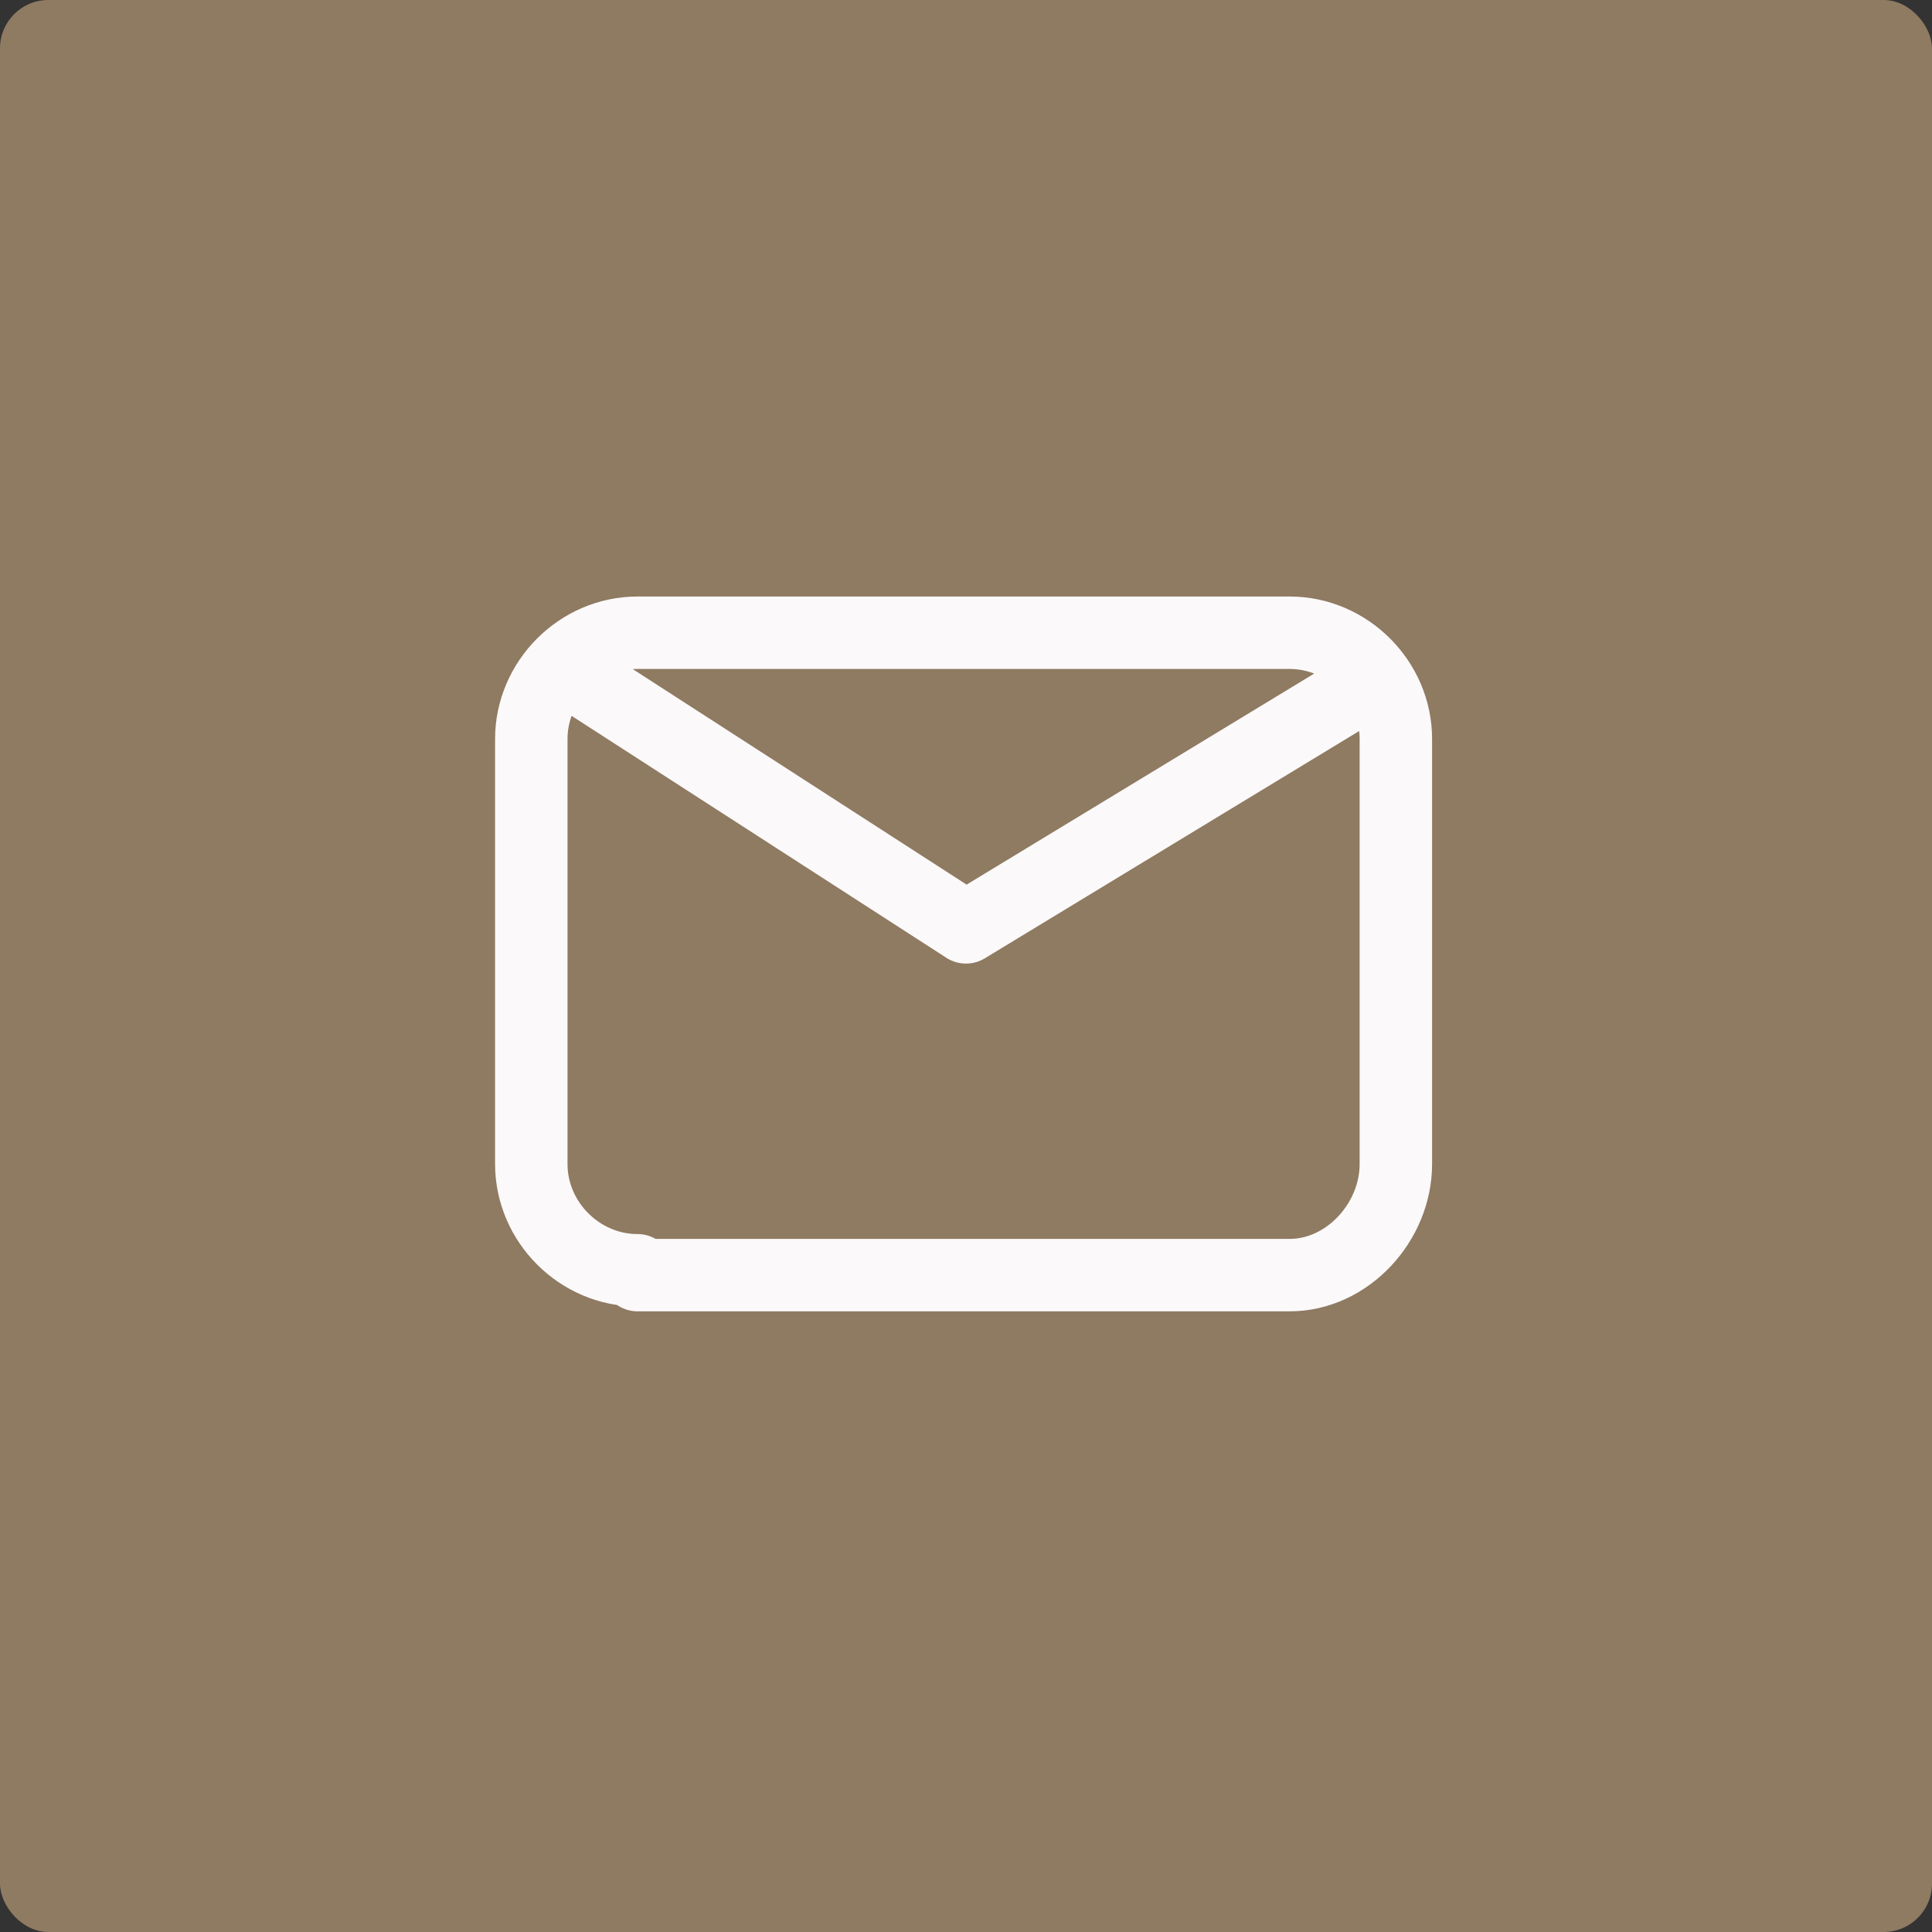
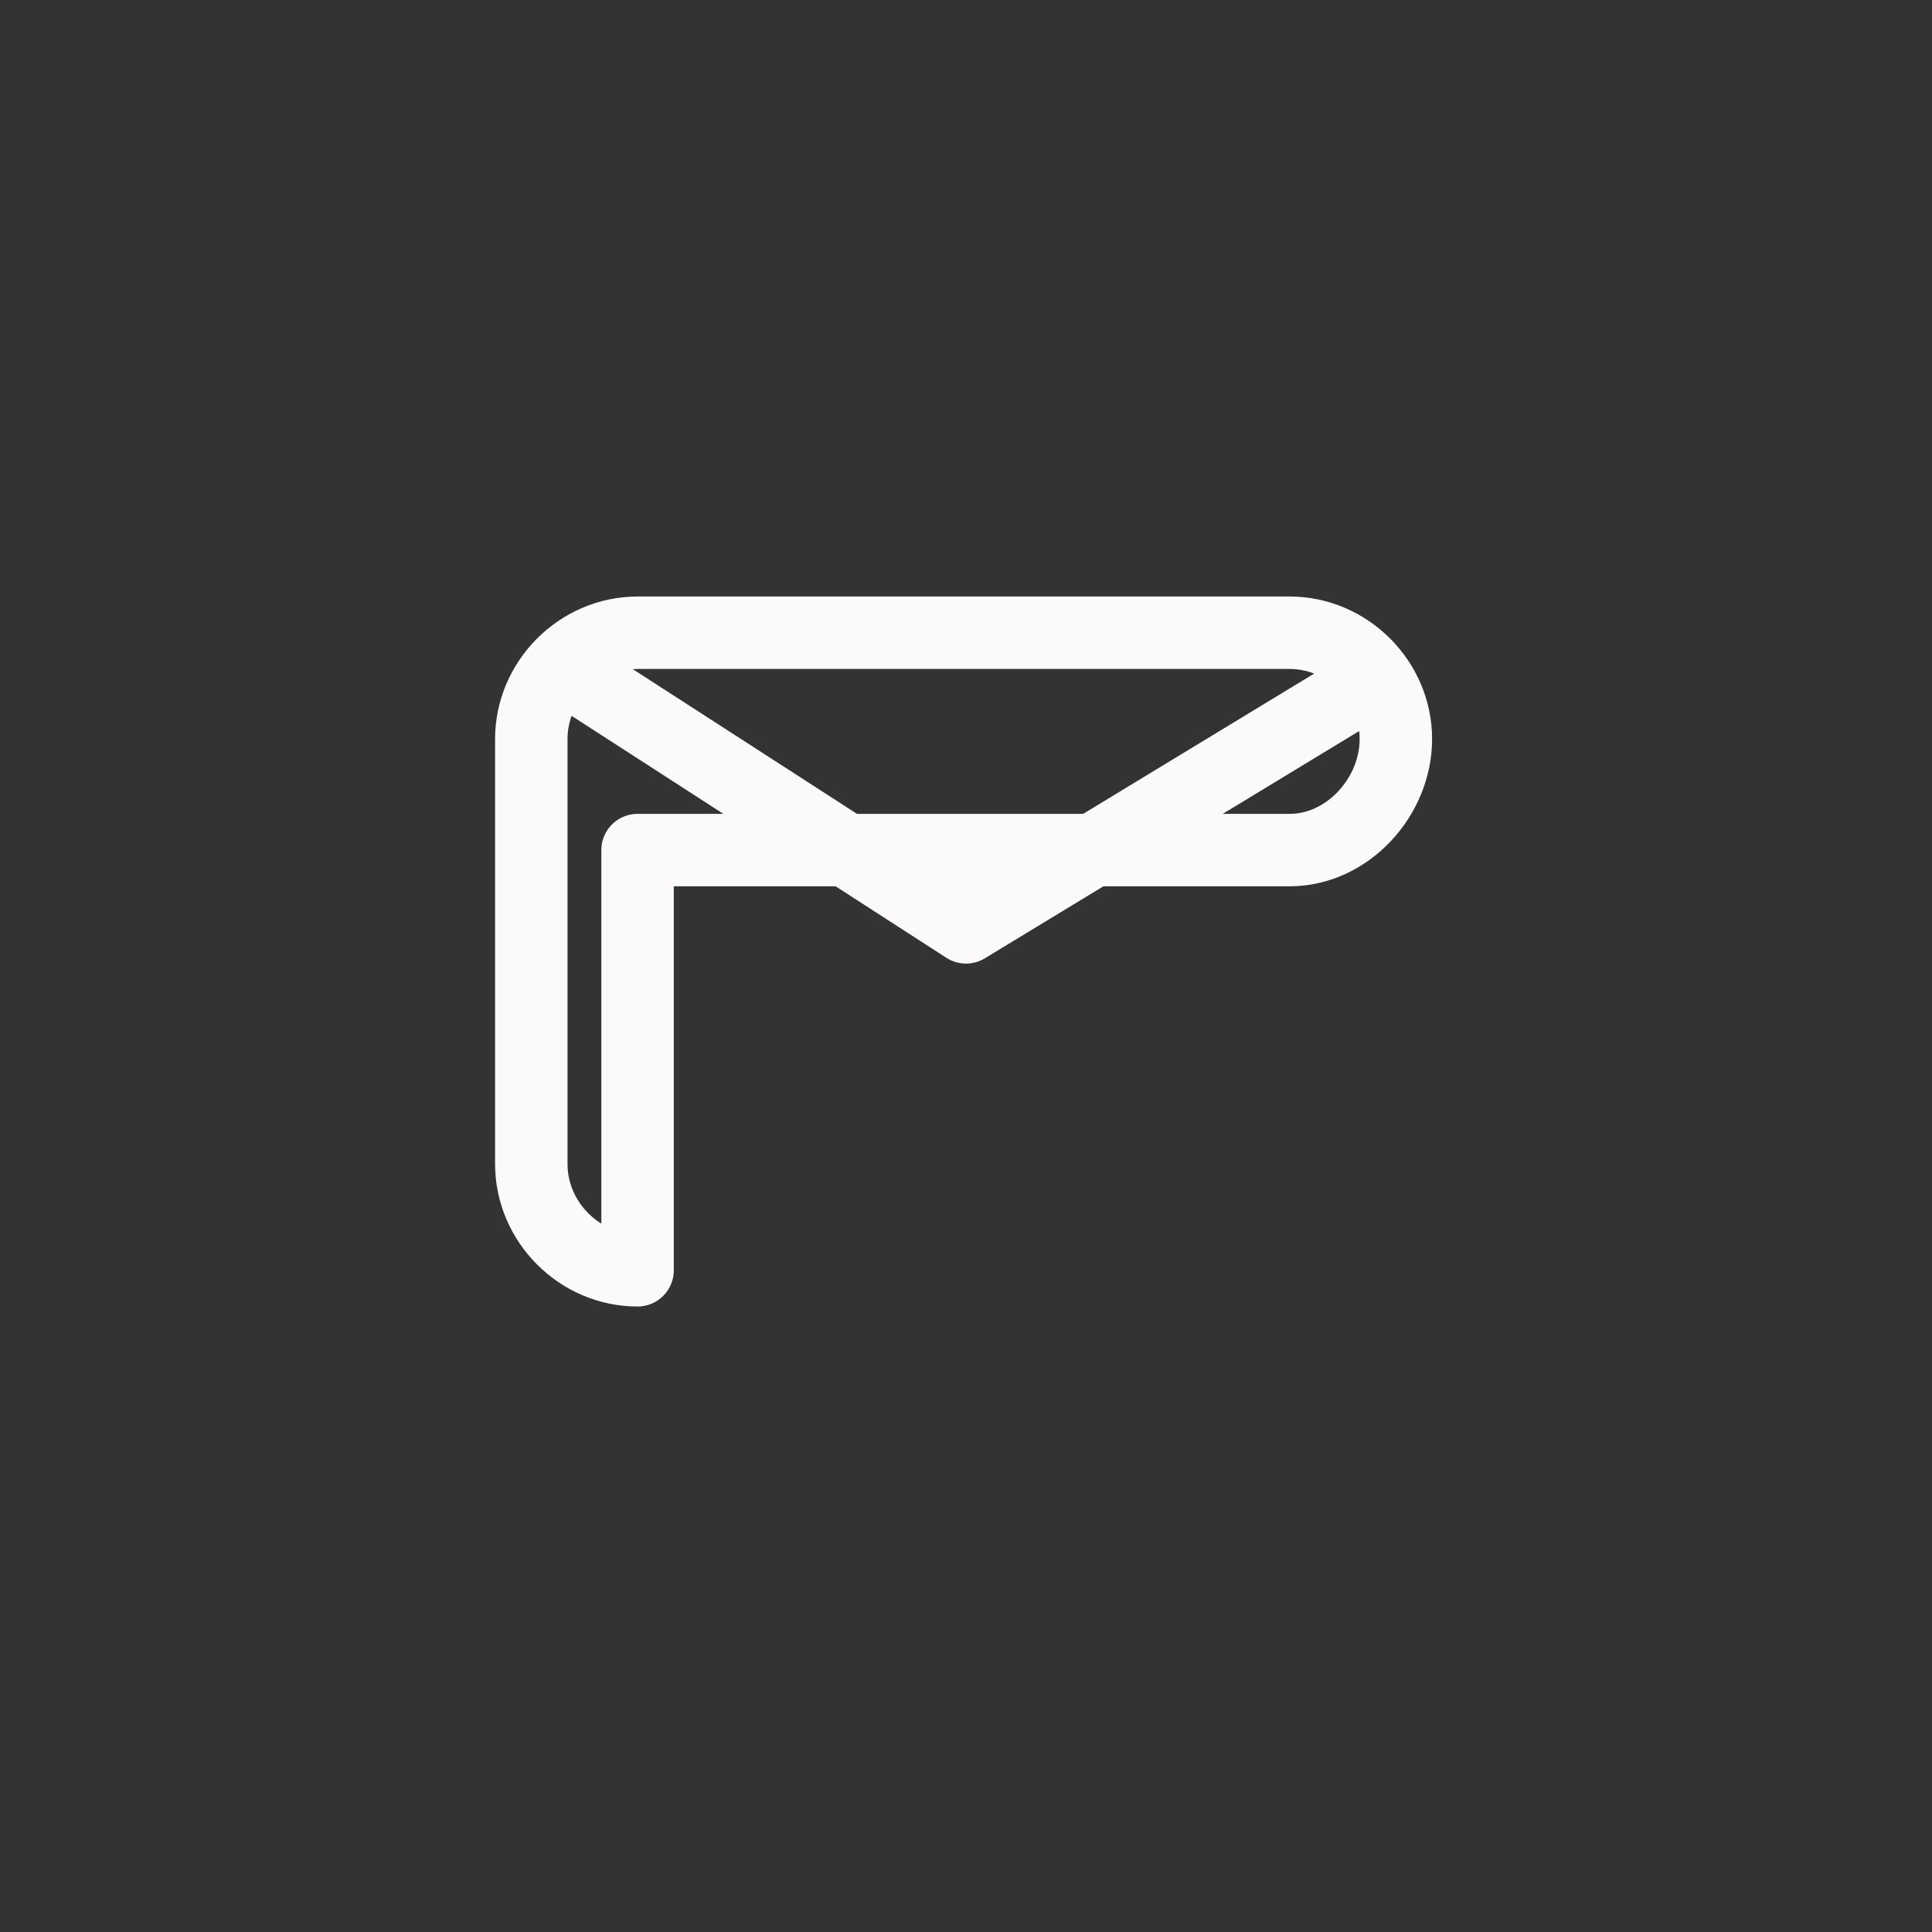
<svg xmlns="http://www.w3.org/2000/svg" id="Capa_1" version="1.1" viewBox="0 0 40 40">
  <rect x="0" y="0" width="40" height="40" fill="#333333" stroke="none" />
  <defs>
    <style>
      .st0 {
        fill: none;
        stroke: #fbf9f9;
        stroke-linecap: round;
        stroke-linejoin: round;
        stroke-width: 1.5px;
      }

      .st1 {
        fill: #8f7a62;
      }
    </style>
  </defs>
-   <rect class="st1" width="40" height="40" rx="1" ry="1" />
-   <path class="st0" d="M12.1,14.1l7.9,5.1,8.4-5.1M13.2,26.3c-1.2,0-2.2-1-2.2-2.2v-8.8c0-1.2,1-2.2,2.2-2.2h13.5c1.2,0,2.2,1,2.2,2.2v8.8c0,1.2-1,2.3-2.2,2.3h-13.5Z" />
+   <path class="st0" d="M12.1,14.1l7.9,5.1,8.4-5.1M13.2,26.3c-1.2,0-2.2-1-2.2-2.2v-8.8c0-1.2,1-2.2,2.2-2.2h13.5c1.2,0,2.2,1,2.2,2.2c0,1.2-1,2.3-2.2,2.3h-13.5Z" />
</svg>